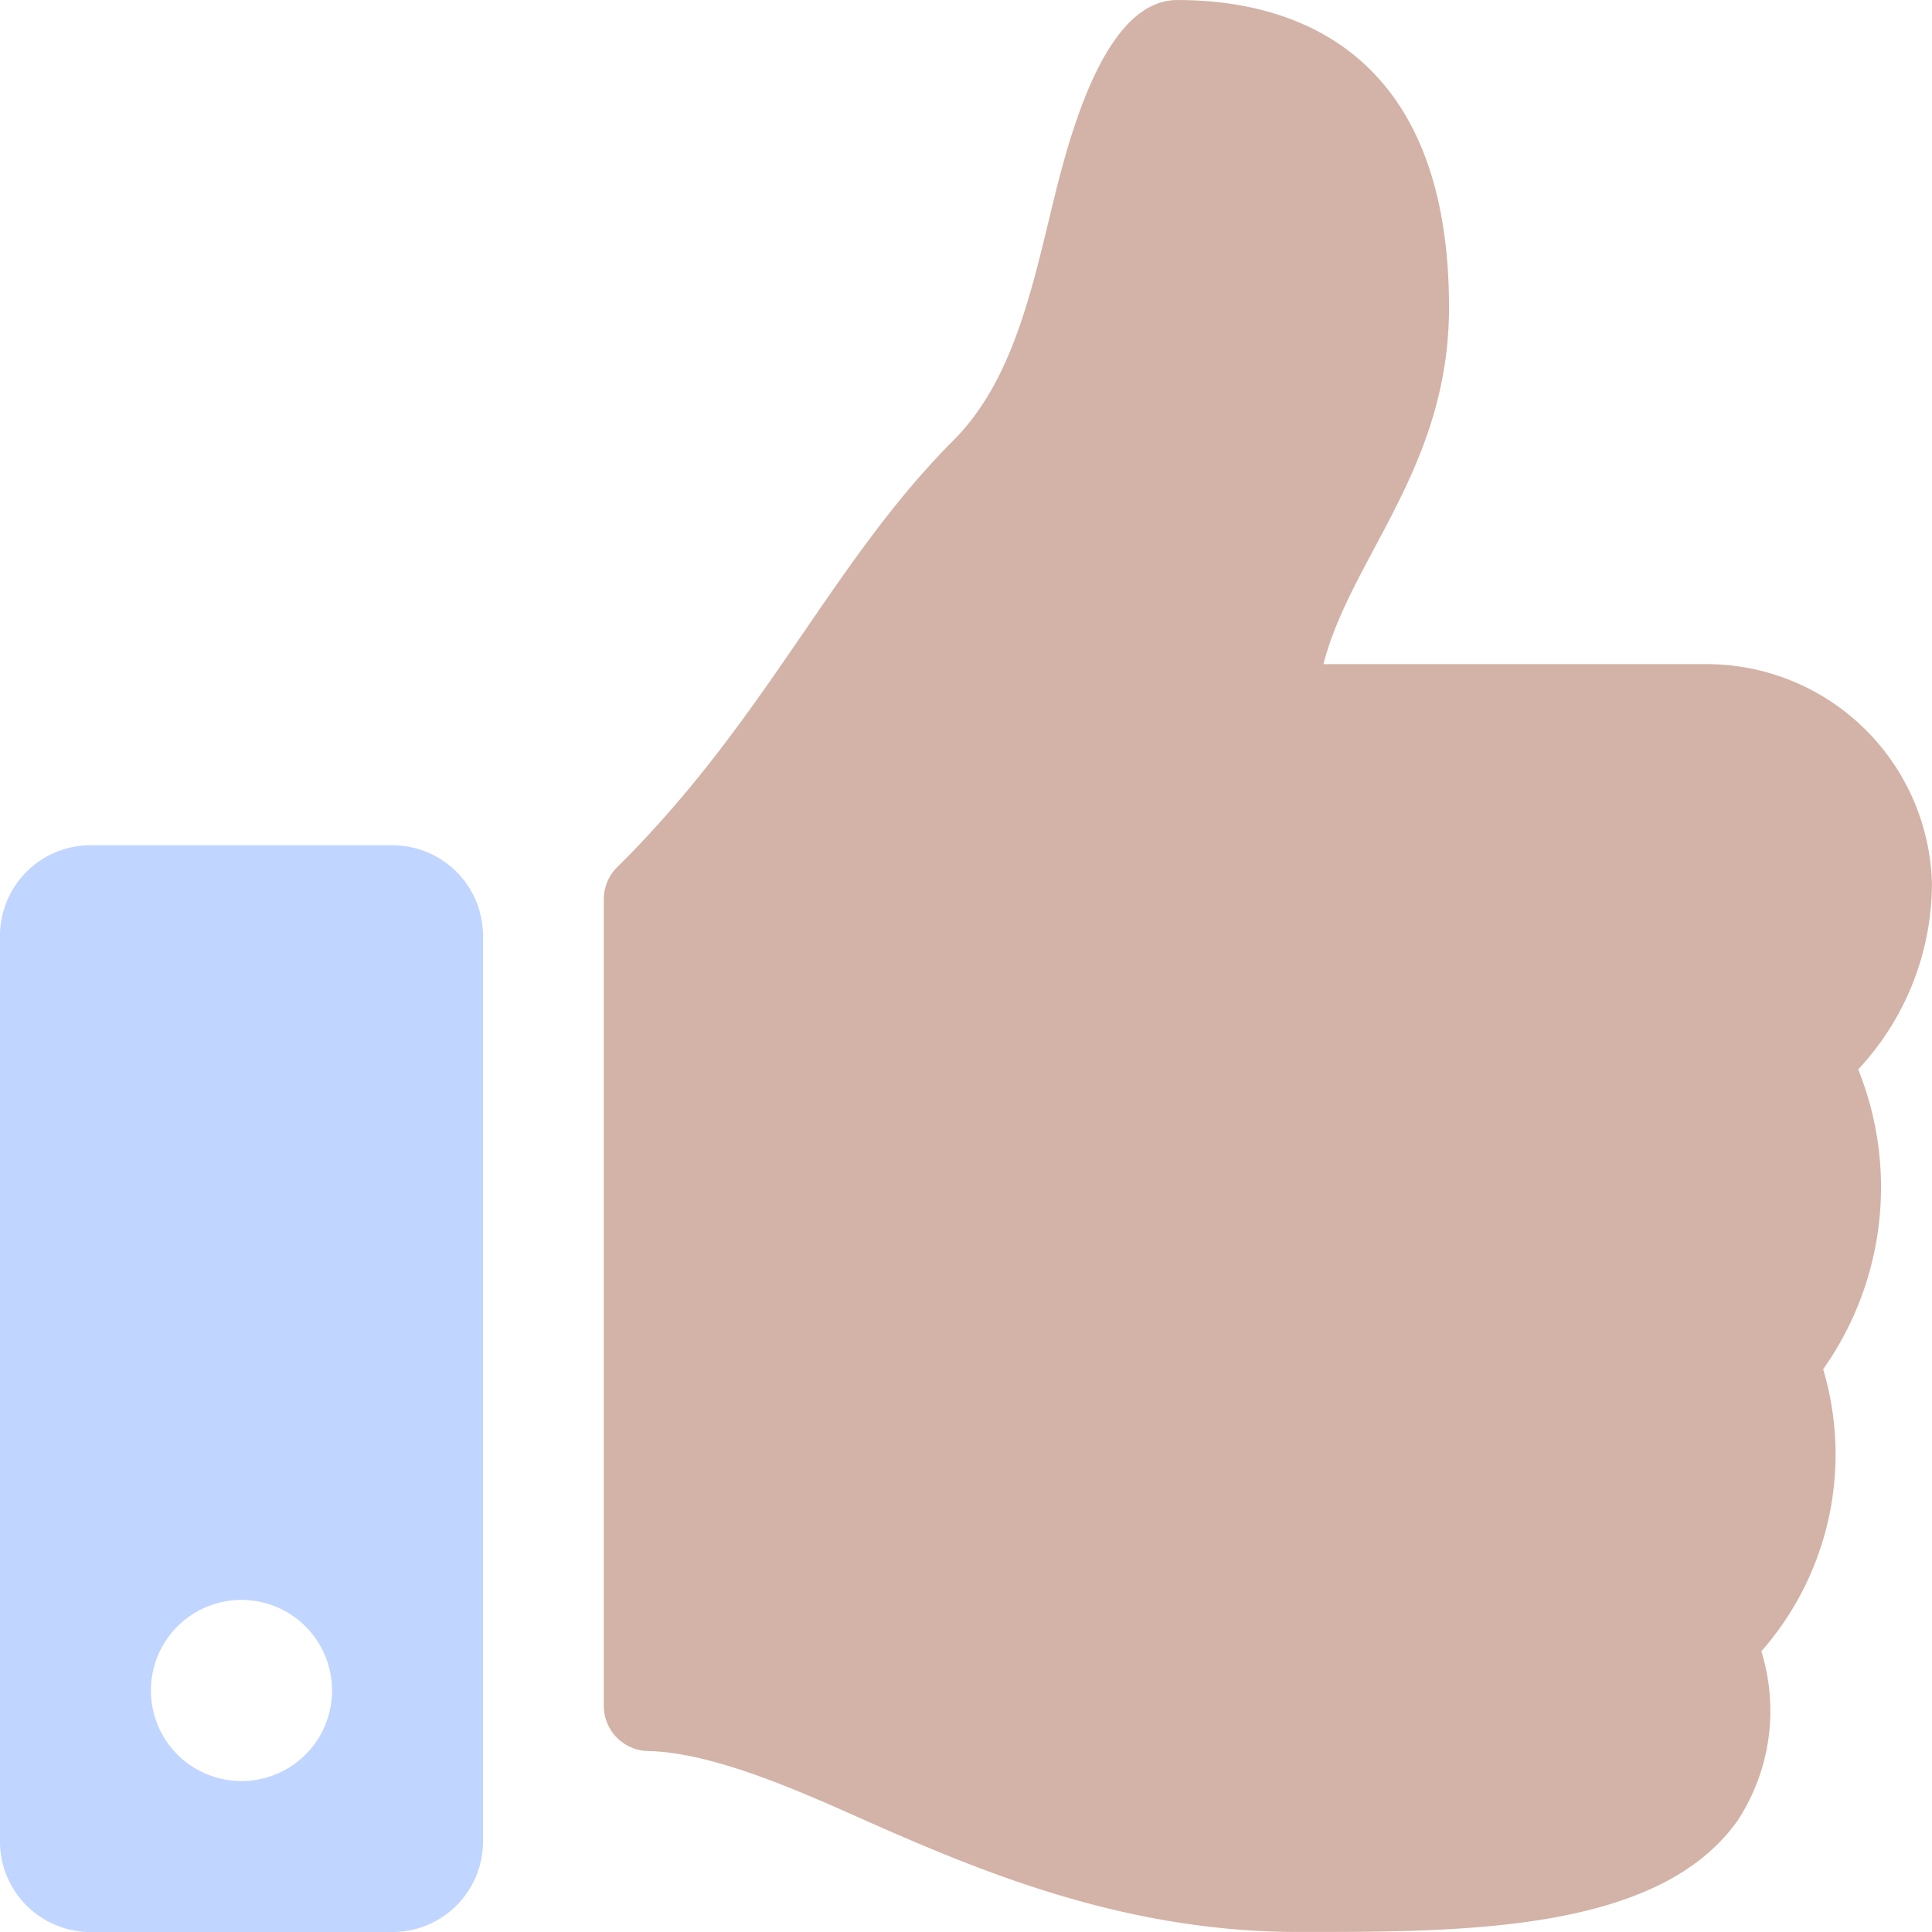
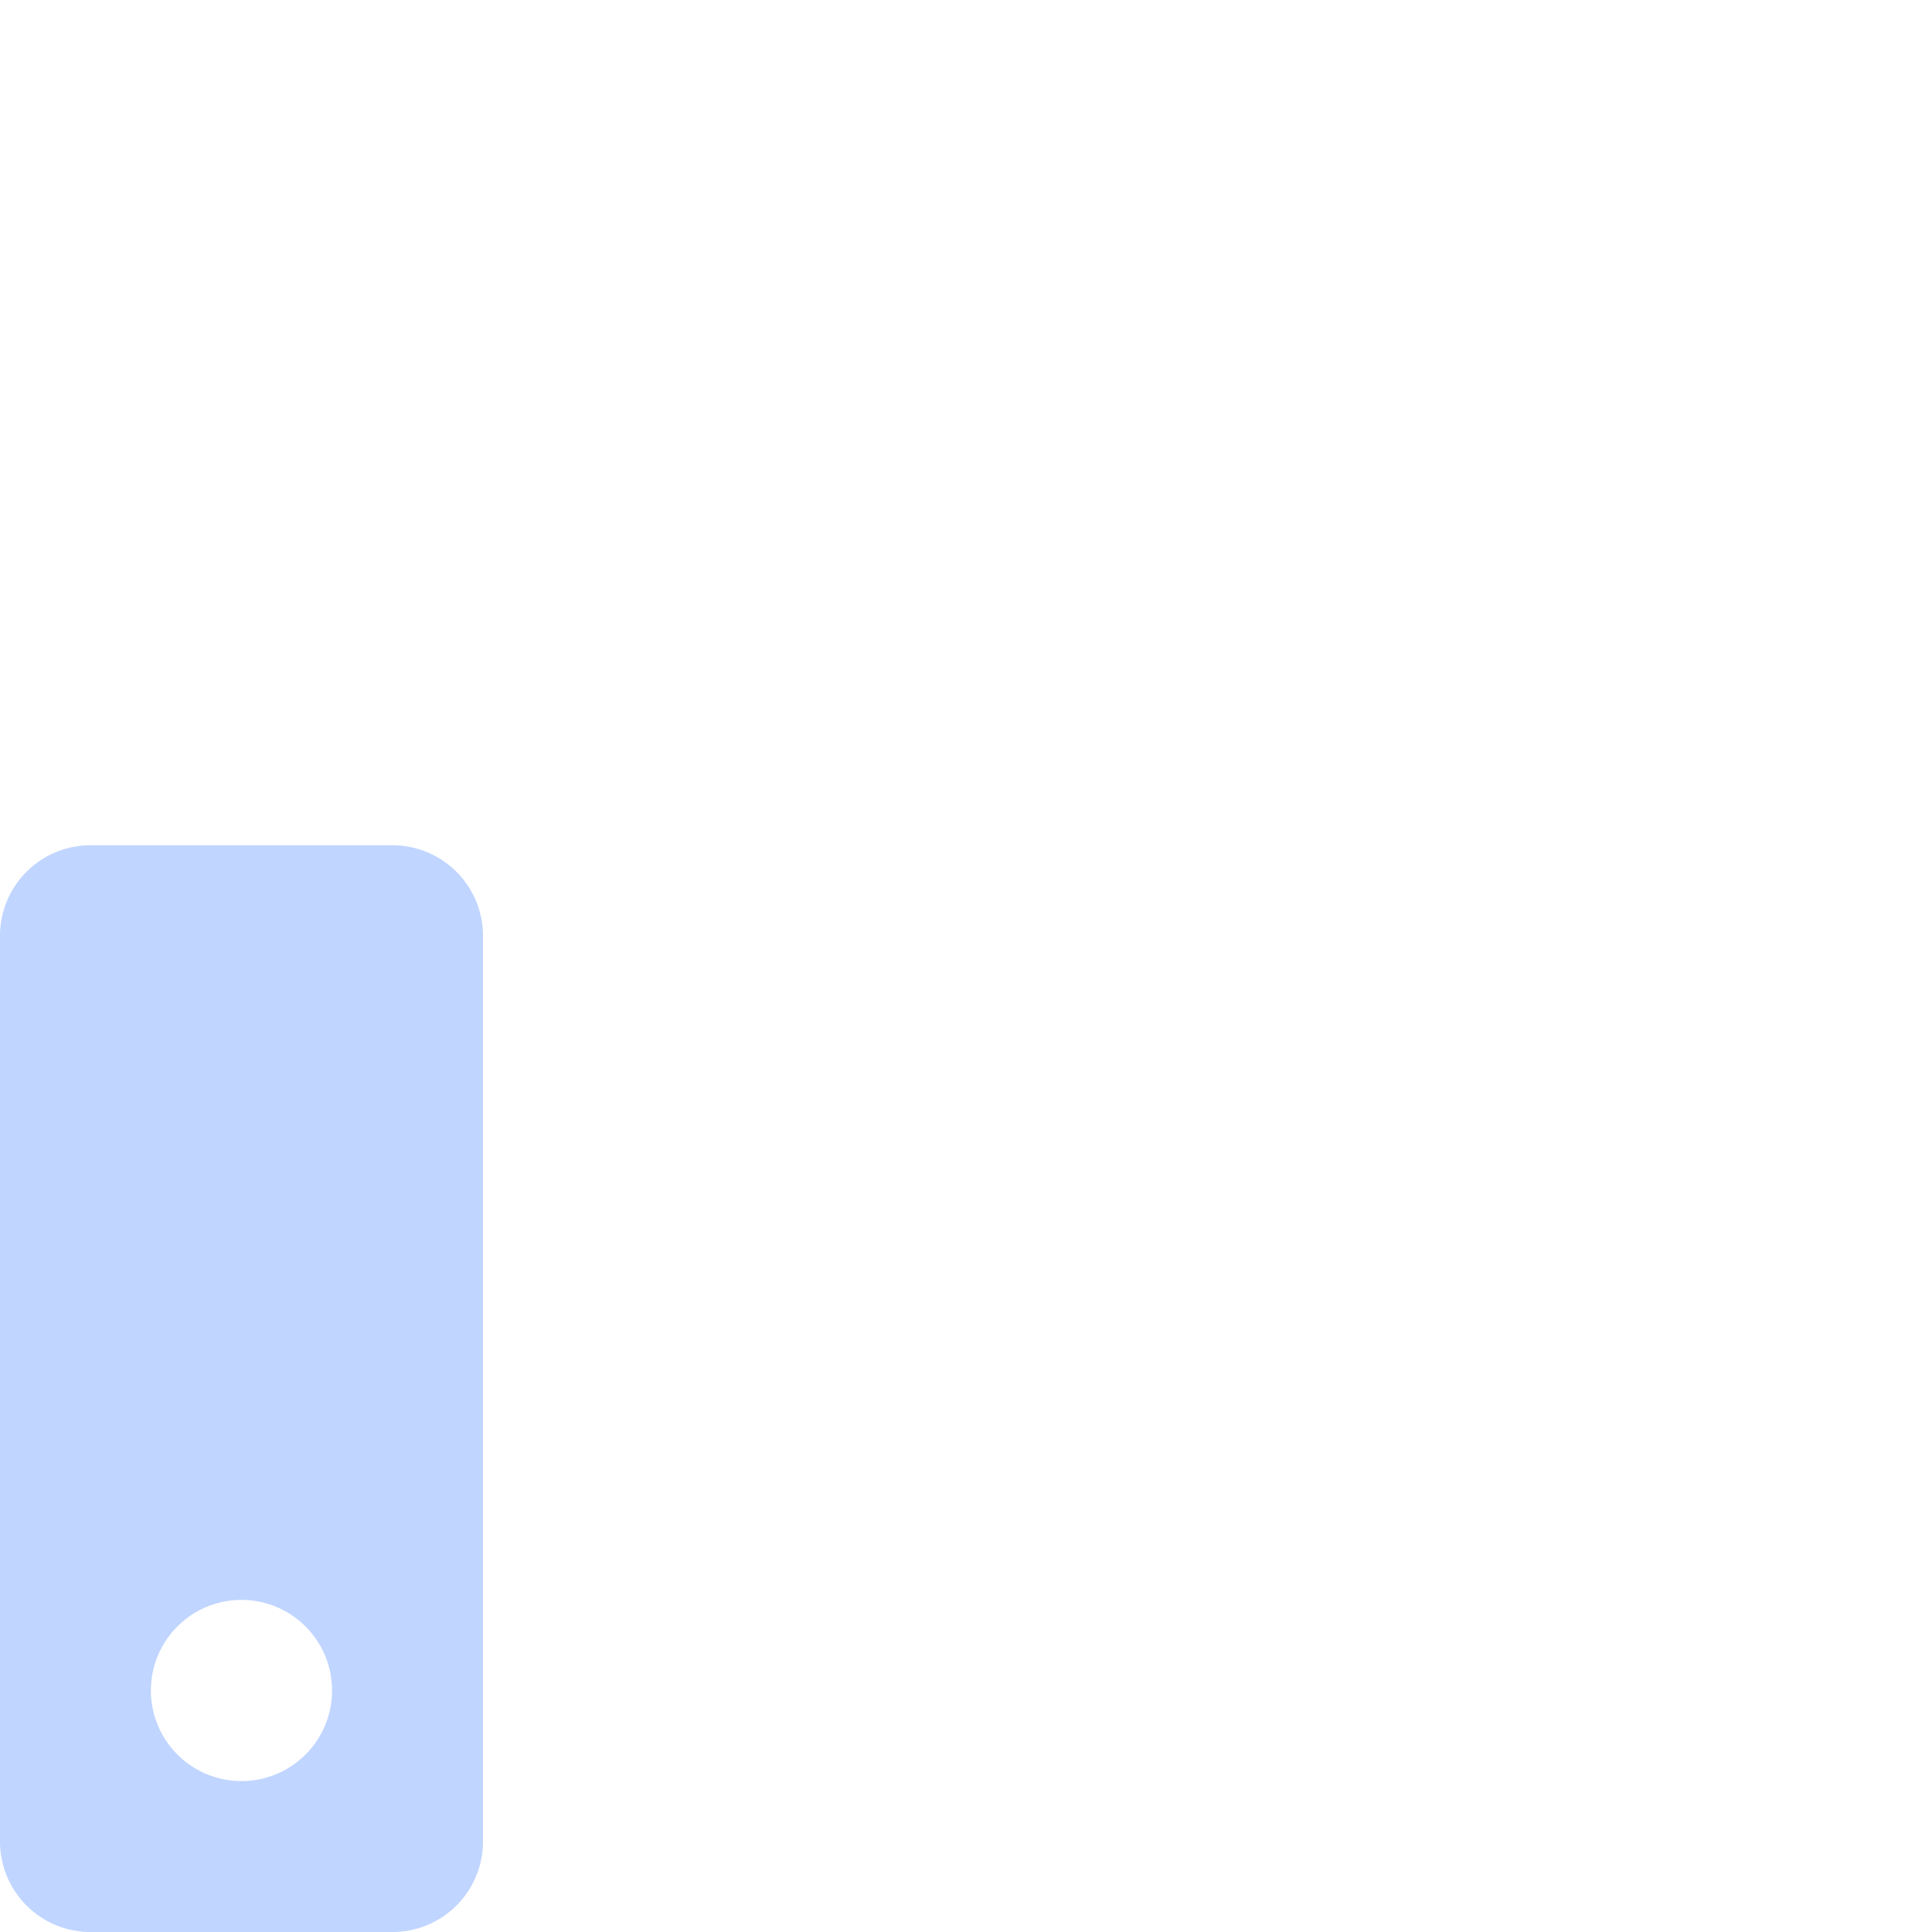
<svg xmlns="http://www.w3.org/2000/svg" width="59.999" height="60" viewBox="0 0 59.999 60">
  <g id="Thumbs_Up" data-name="Thumbs Up" transform="translate(-157.181 -41.778)">
-     <path id="Path_177" data-name="Path 177" d="M202.181,51.323c0,4.971-3.044,7.759-3.9,11.08H210.2a7,7,0,0,1,6.978,6.808,8.482,8.482,0,0,1-2.278,5.765l-.012.013A9.791,9.791,0,0,1,213.8,84.3a9.268,9.268,0,0,1-1.92,8.761,6.221,6.221,0,0,1-.72,5.23c-2.392,3.436-8.32,3.485-13.333,3.485h-.334c-5.658,0-10.289-2.063-14.011-3.718-1.87-.832-4.315-1.862-6.17-1.9a1.406,1.406,0,0,1-1.38-1.406V69.707a1.405,1.405,0,0,1,.417-1c4.642-4.587,6.638-9.444,10.443-13.255,1.735-1.738,2.366-4.364,2.976-6.9.521-2.169,1.611-6.773,3.976-6.773C196.556,41.778,202.181,42.715,202.181,51.323Z" fill="#d3b3a7" />
    <path id="Path_178" data-name="Path 178" d="M169.368,68.028h-9.375a2.812,2.812,0,0,0-2.812,2.812V98.965a2.812,2.812,0,0,0,2.812,2.813h9.375a2.813,2.813,0,0,0,2.813-2.813V70.84A2.813,2.813,0,0,0,169.368,68.028ZM164.681,97.09a2.813,2.813,0,1,1,2.812-2.812A2.812,2.812,0,0,1,164.681,97.09Z" fill="#c0d5ff" />
  </g>
</svg>